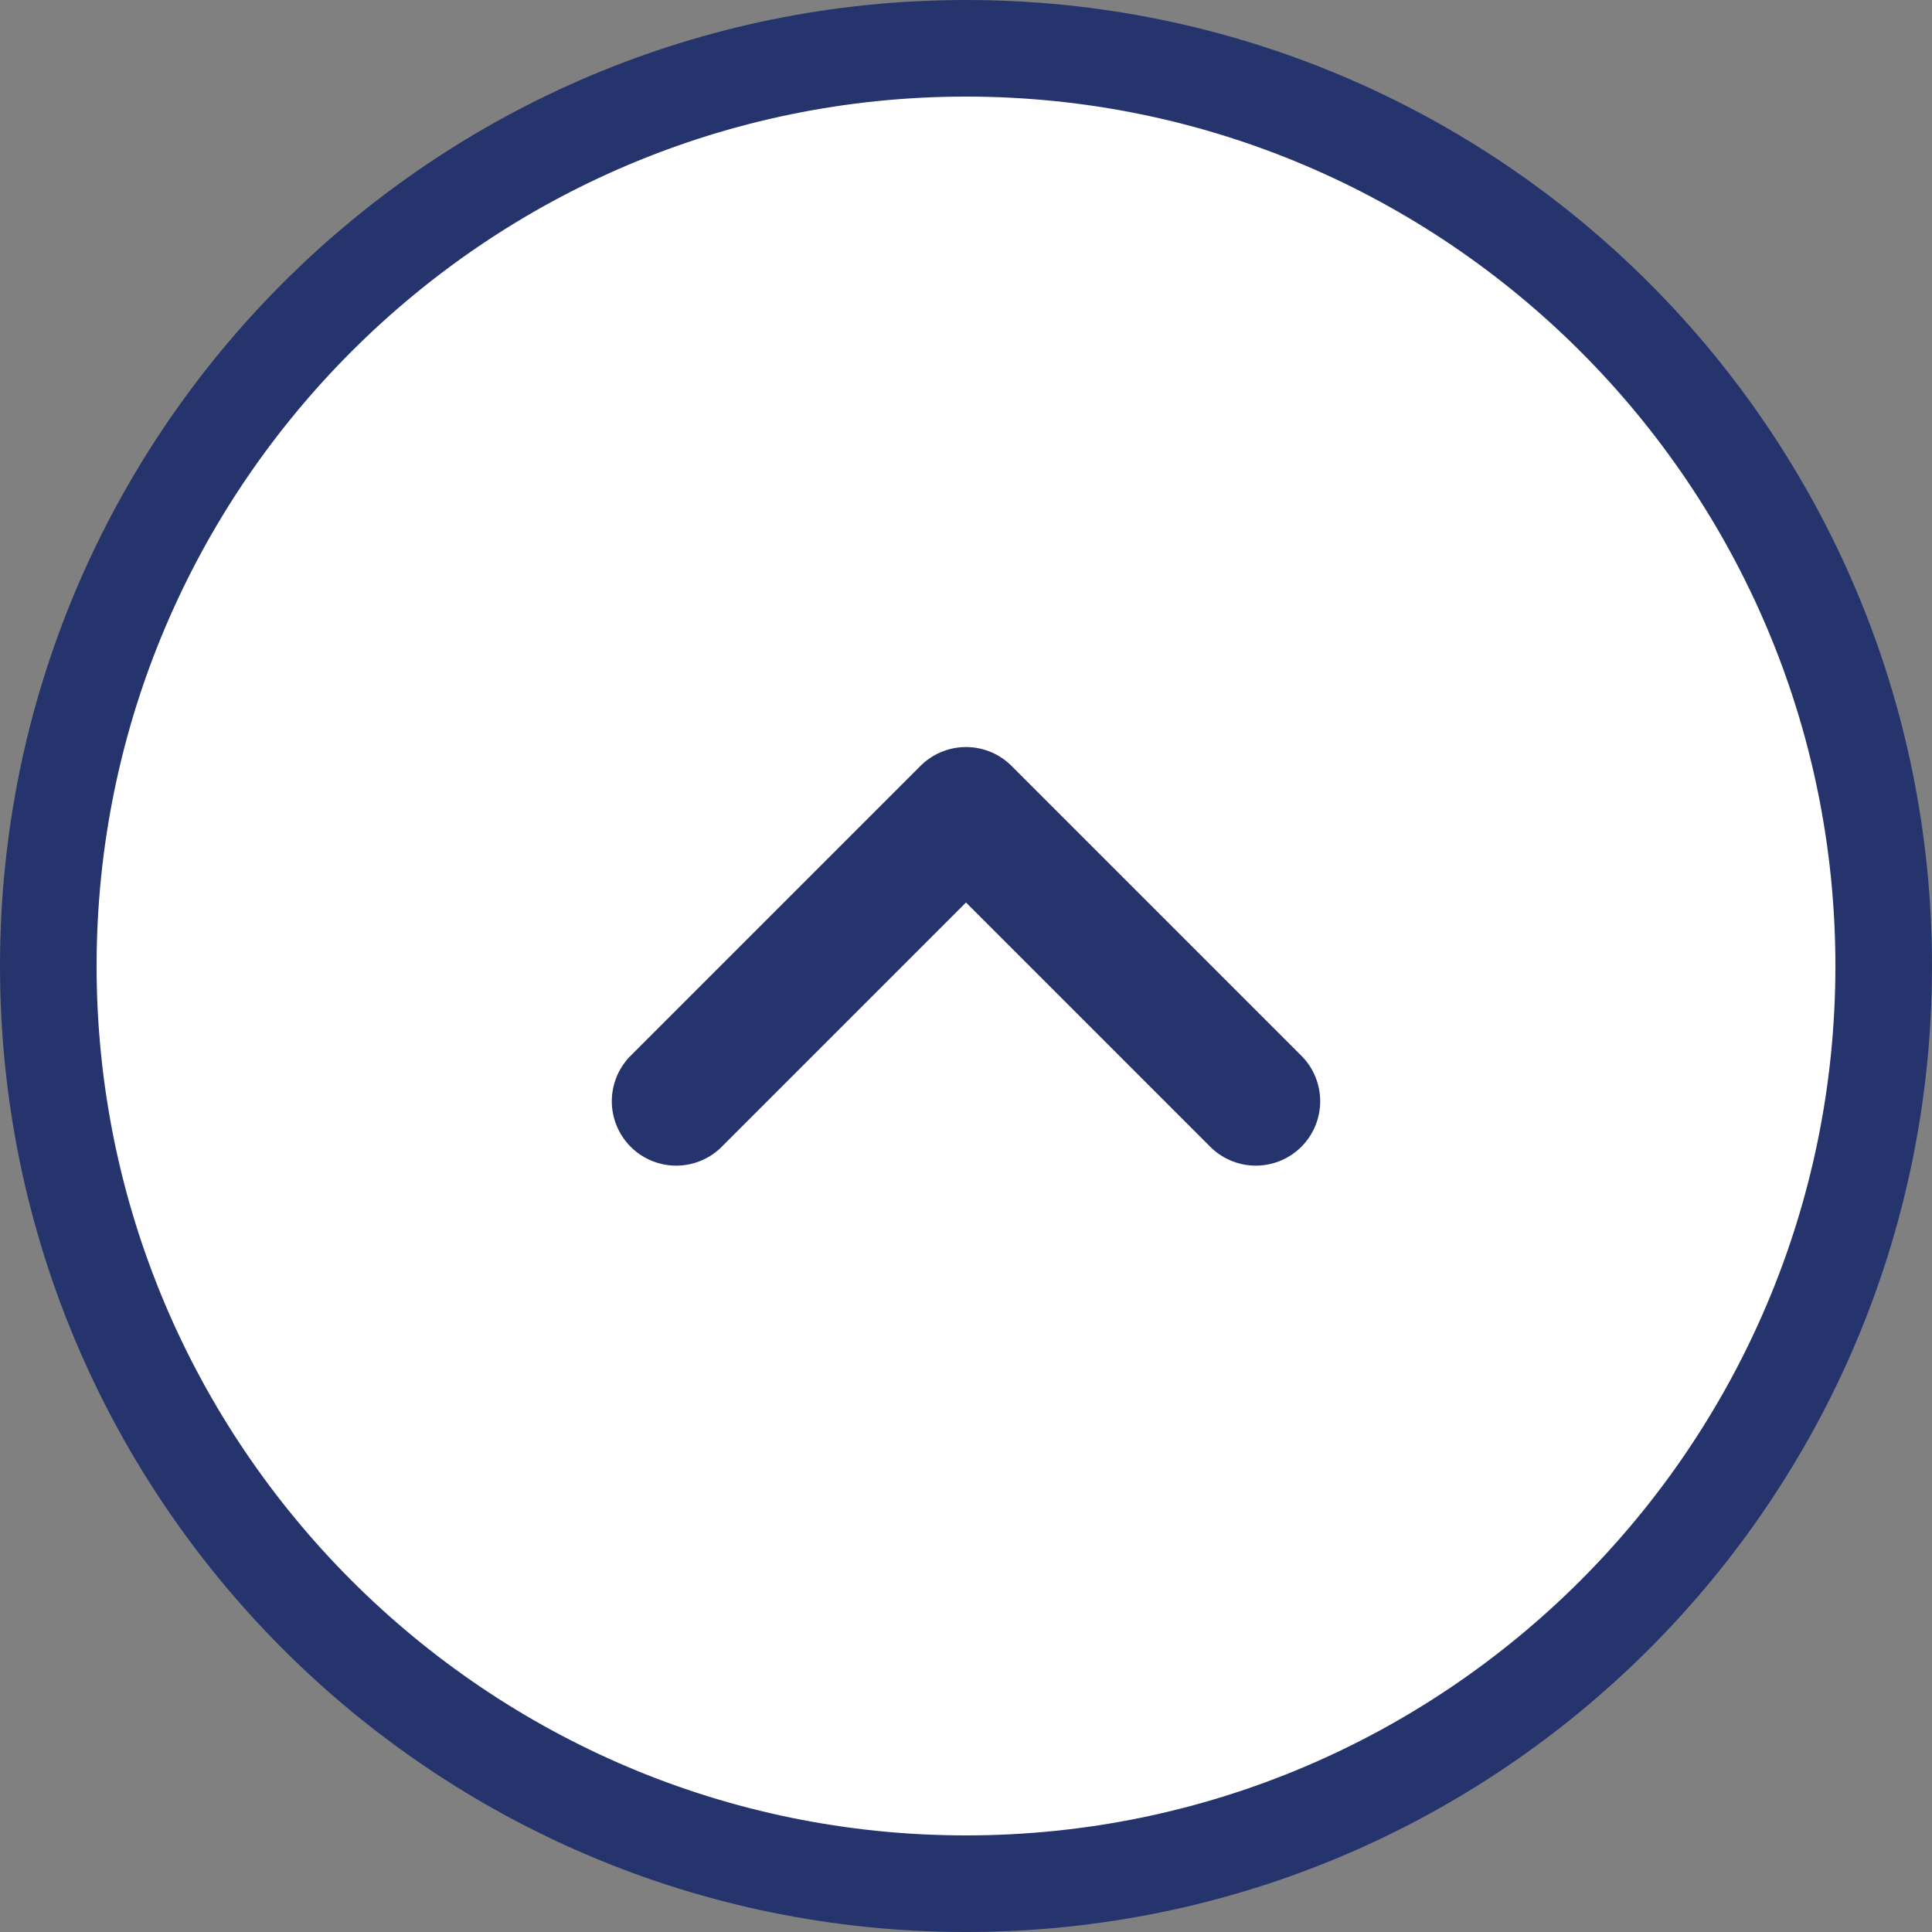
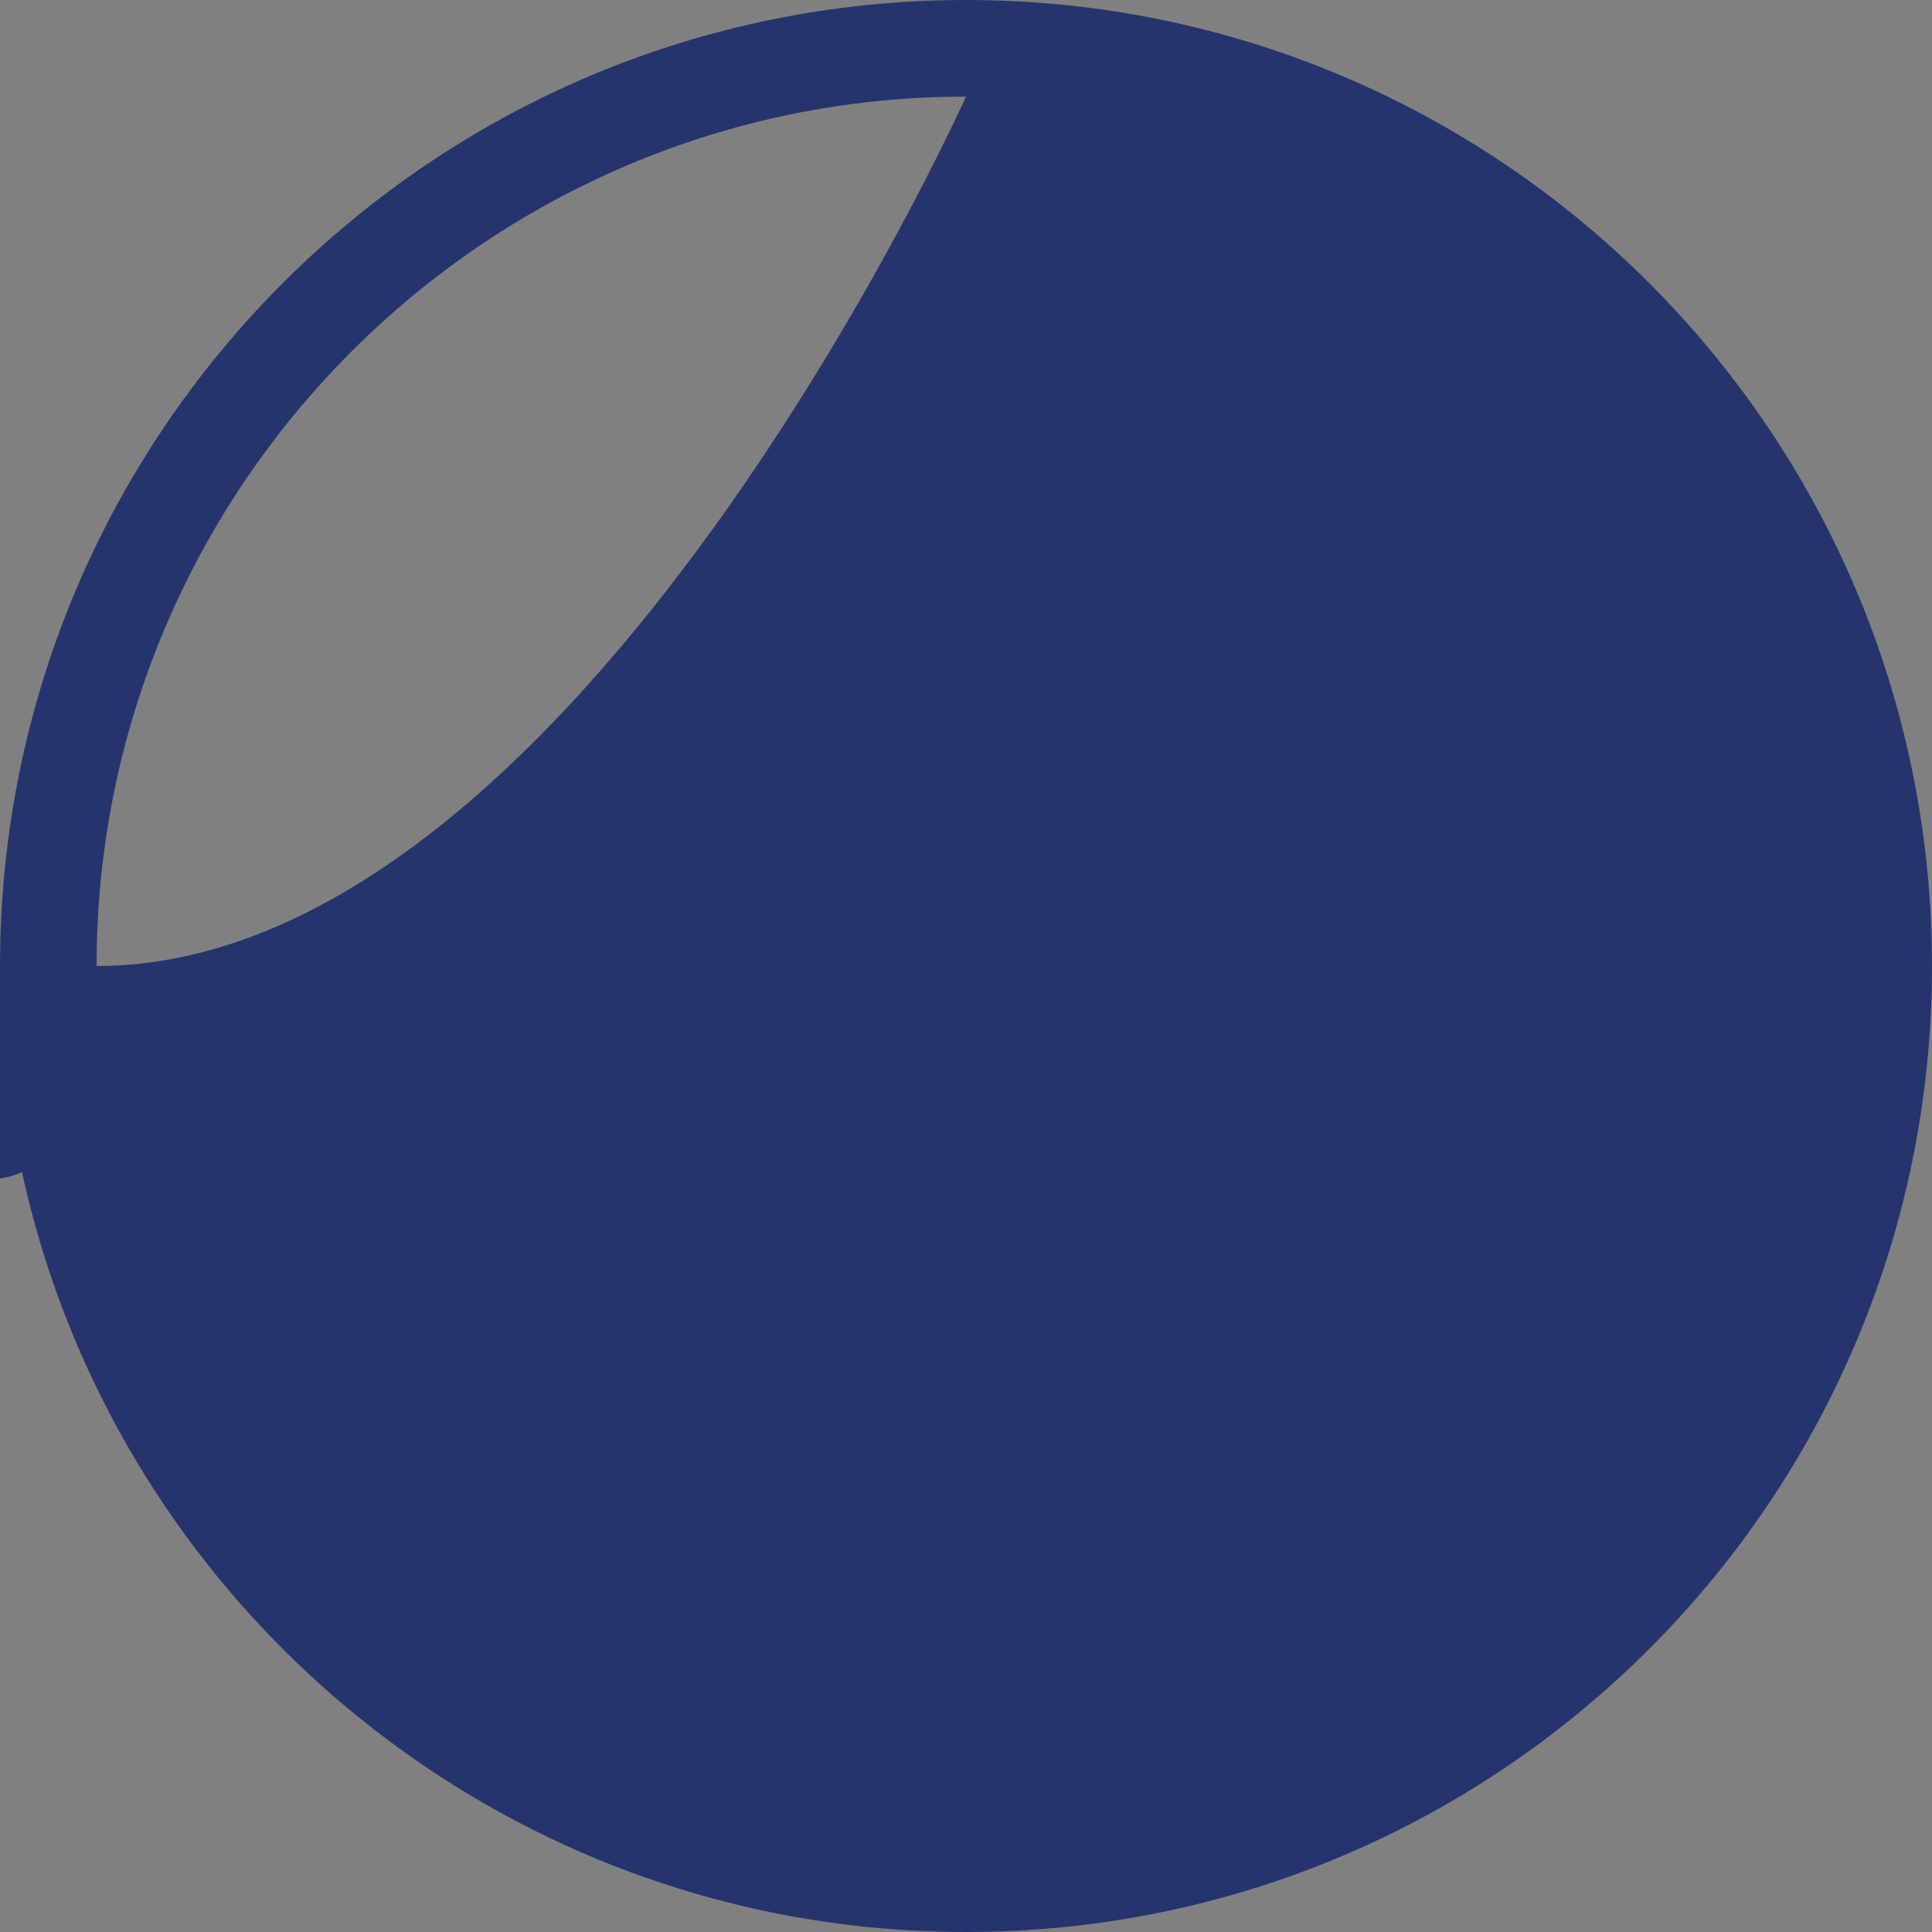
<svg xmlns="http://www.w3.org/2000/svg" id="_レイヤー_2" data-name="レイヤー 2" width="60" height="60" viewBox="0 0 60 60">
  <rect x="0" y="0" width="60" height="60" fill="#808080" stroke="none" />
  <defs>
    <style>
      .cls-1 {
        fill: #fff;
      }

      .cls-2 {
        fill: none;
        stroke: #26346e;
        stroke-linecap: round;
        stroke-linejoin: round;
        stroke-width: 4px;
      }

      .cls-3 {
        fill: #26346e;
      }
    </style>
  </defs>
  <g id="seo背景">
    <g>
      <g>
-         <circle class="cls-1" cx="30" cy="30" r="28.5" />
-         <path class="cls-3" d="M30,3c14.89,0,27,12.11,27,27s-12.11,27-27,27S3,44.89,3,30,15.11,3,30,3m0-3C13.43,0,0,13.43,0,30s13.43,30,30,30,30-13.43,30-30S46.57,0,30,0h0Z" />
+         <path class="cls-3" d="M30,3s-12.11,27-27,27S3,44.89,3,30,15.11,3,30,3m0-3C13.43,0,0,13.43,0,30s13.43,30,30,30,30-13.43,30-30S46.57,0,30,0h0Z" />
      </g>
-       <polyline class="cls-2" points="39 34.2 30 25.2 21 34.2" />
    </g>
  </g>
</svg>